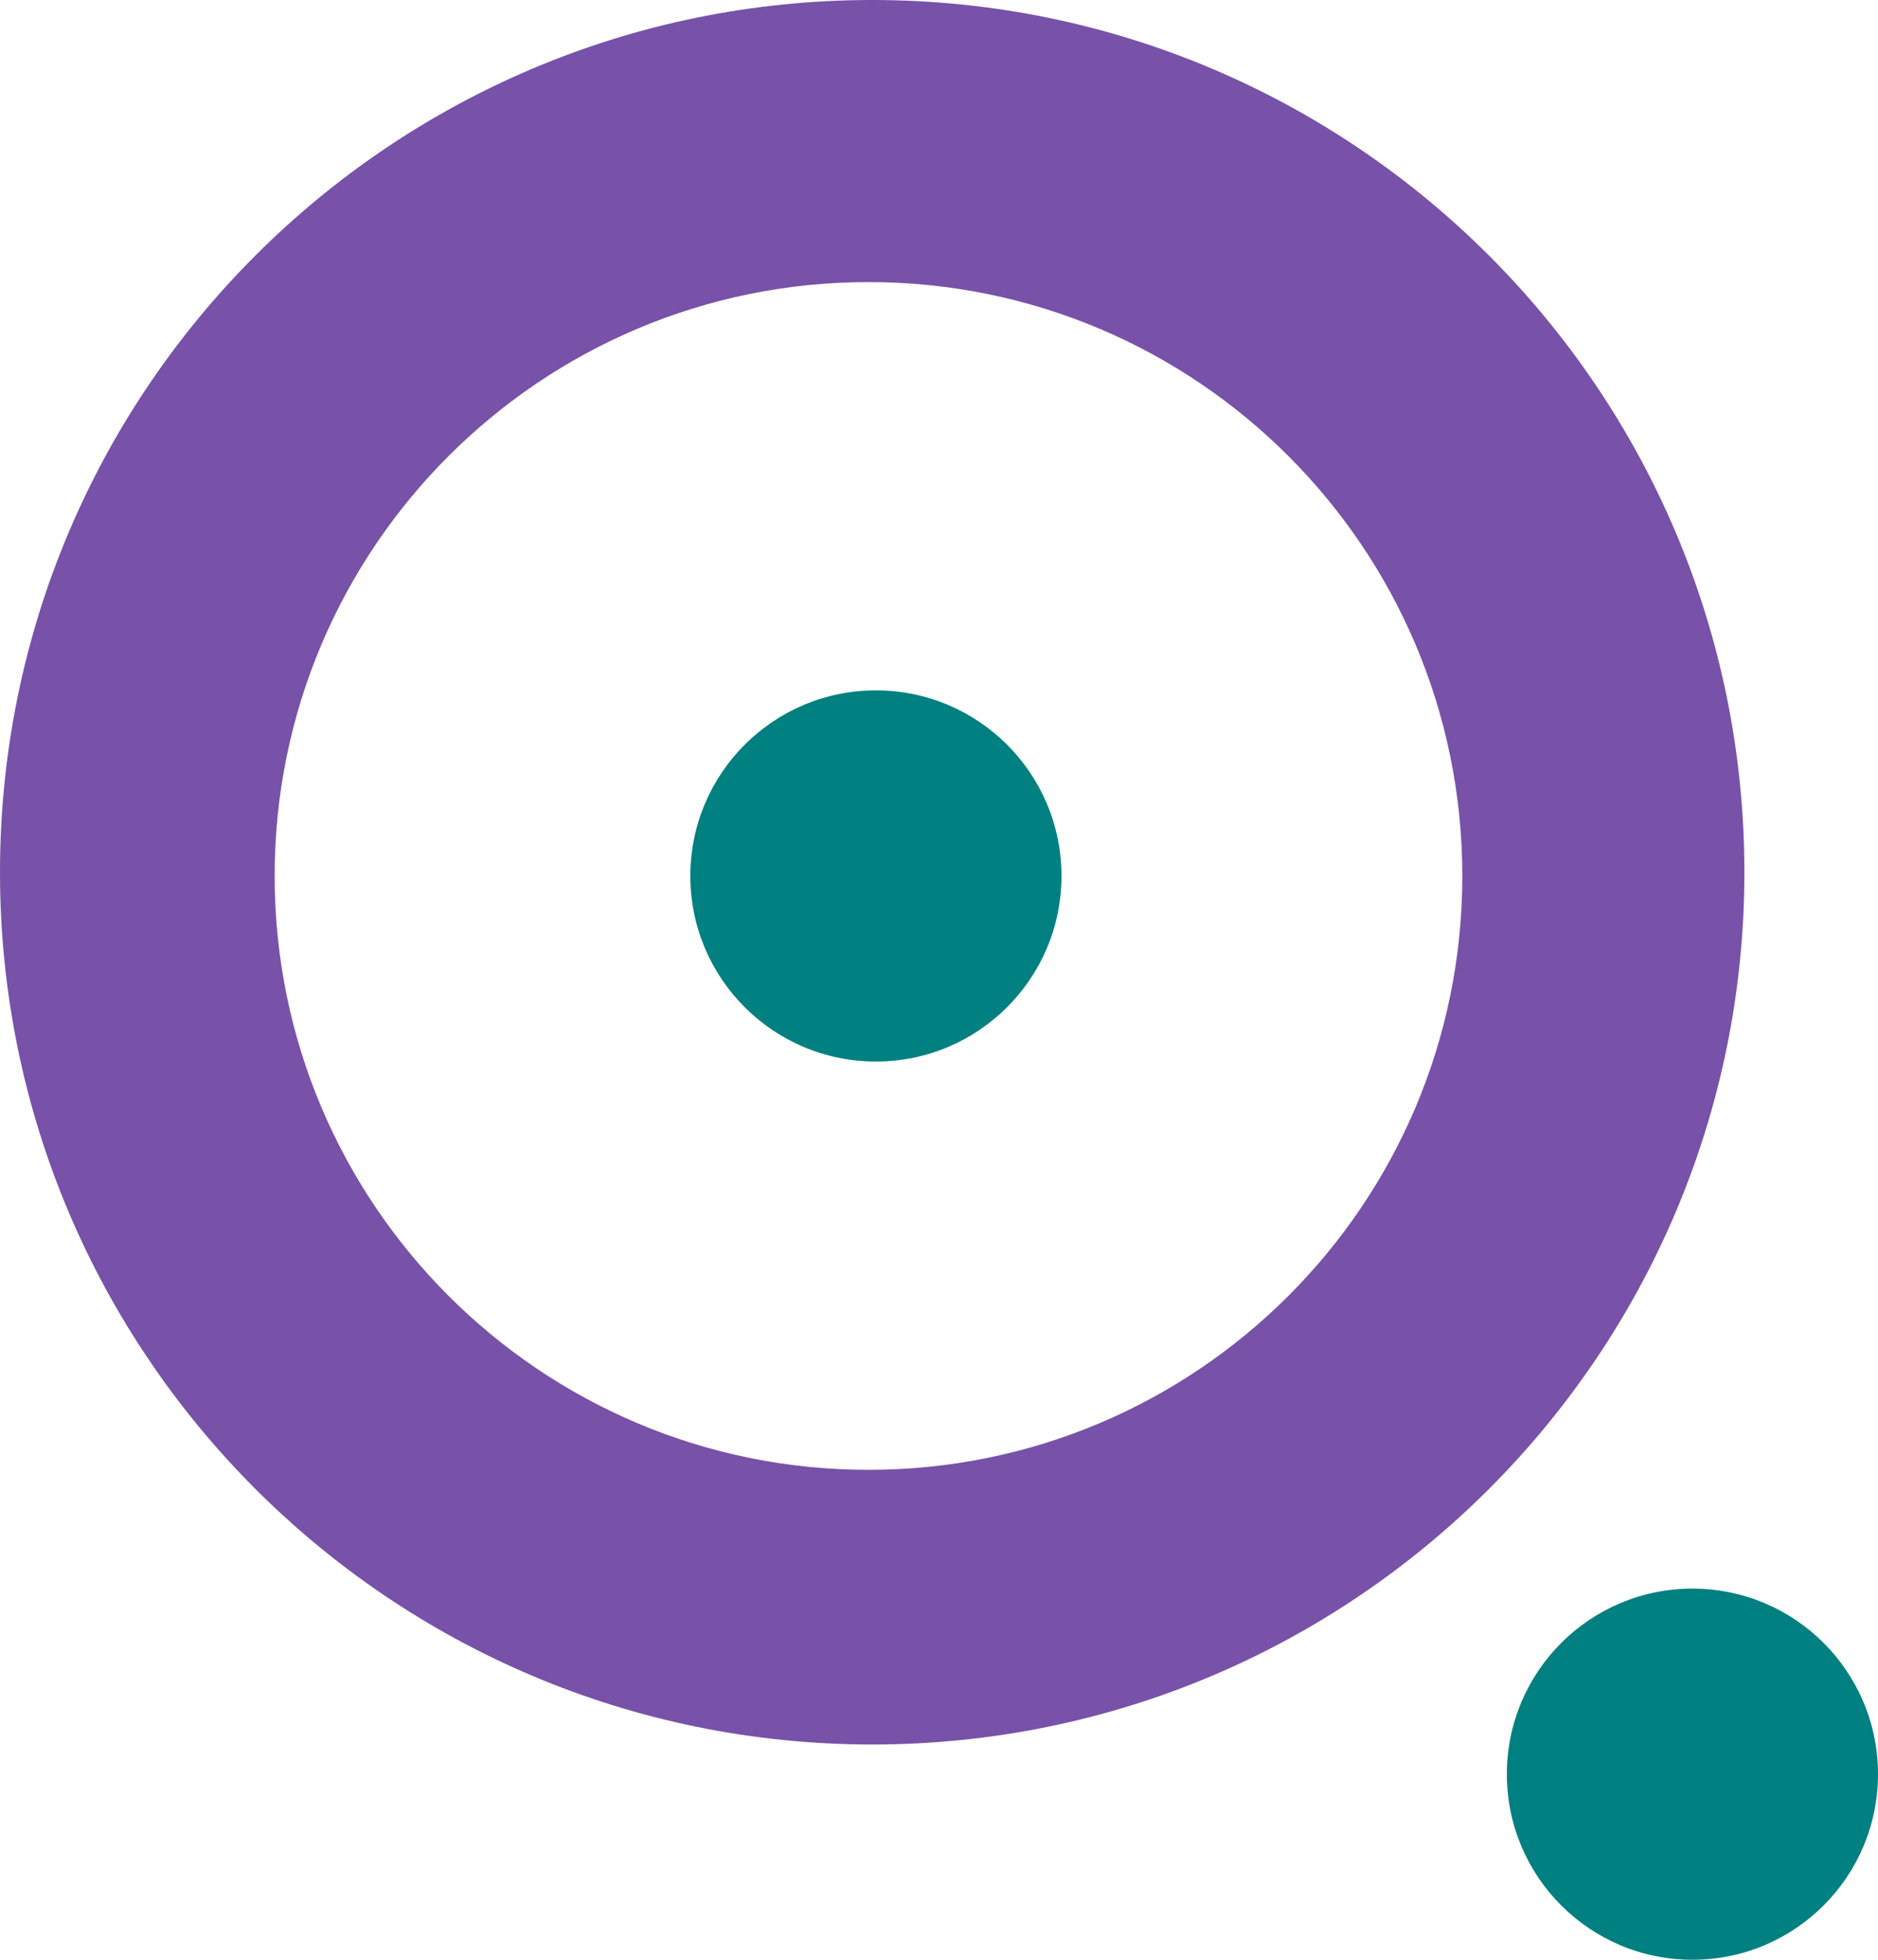
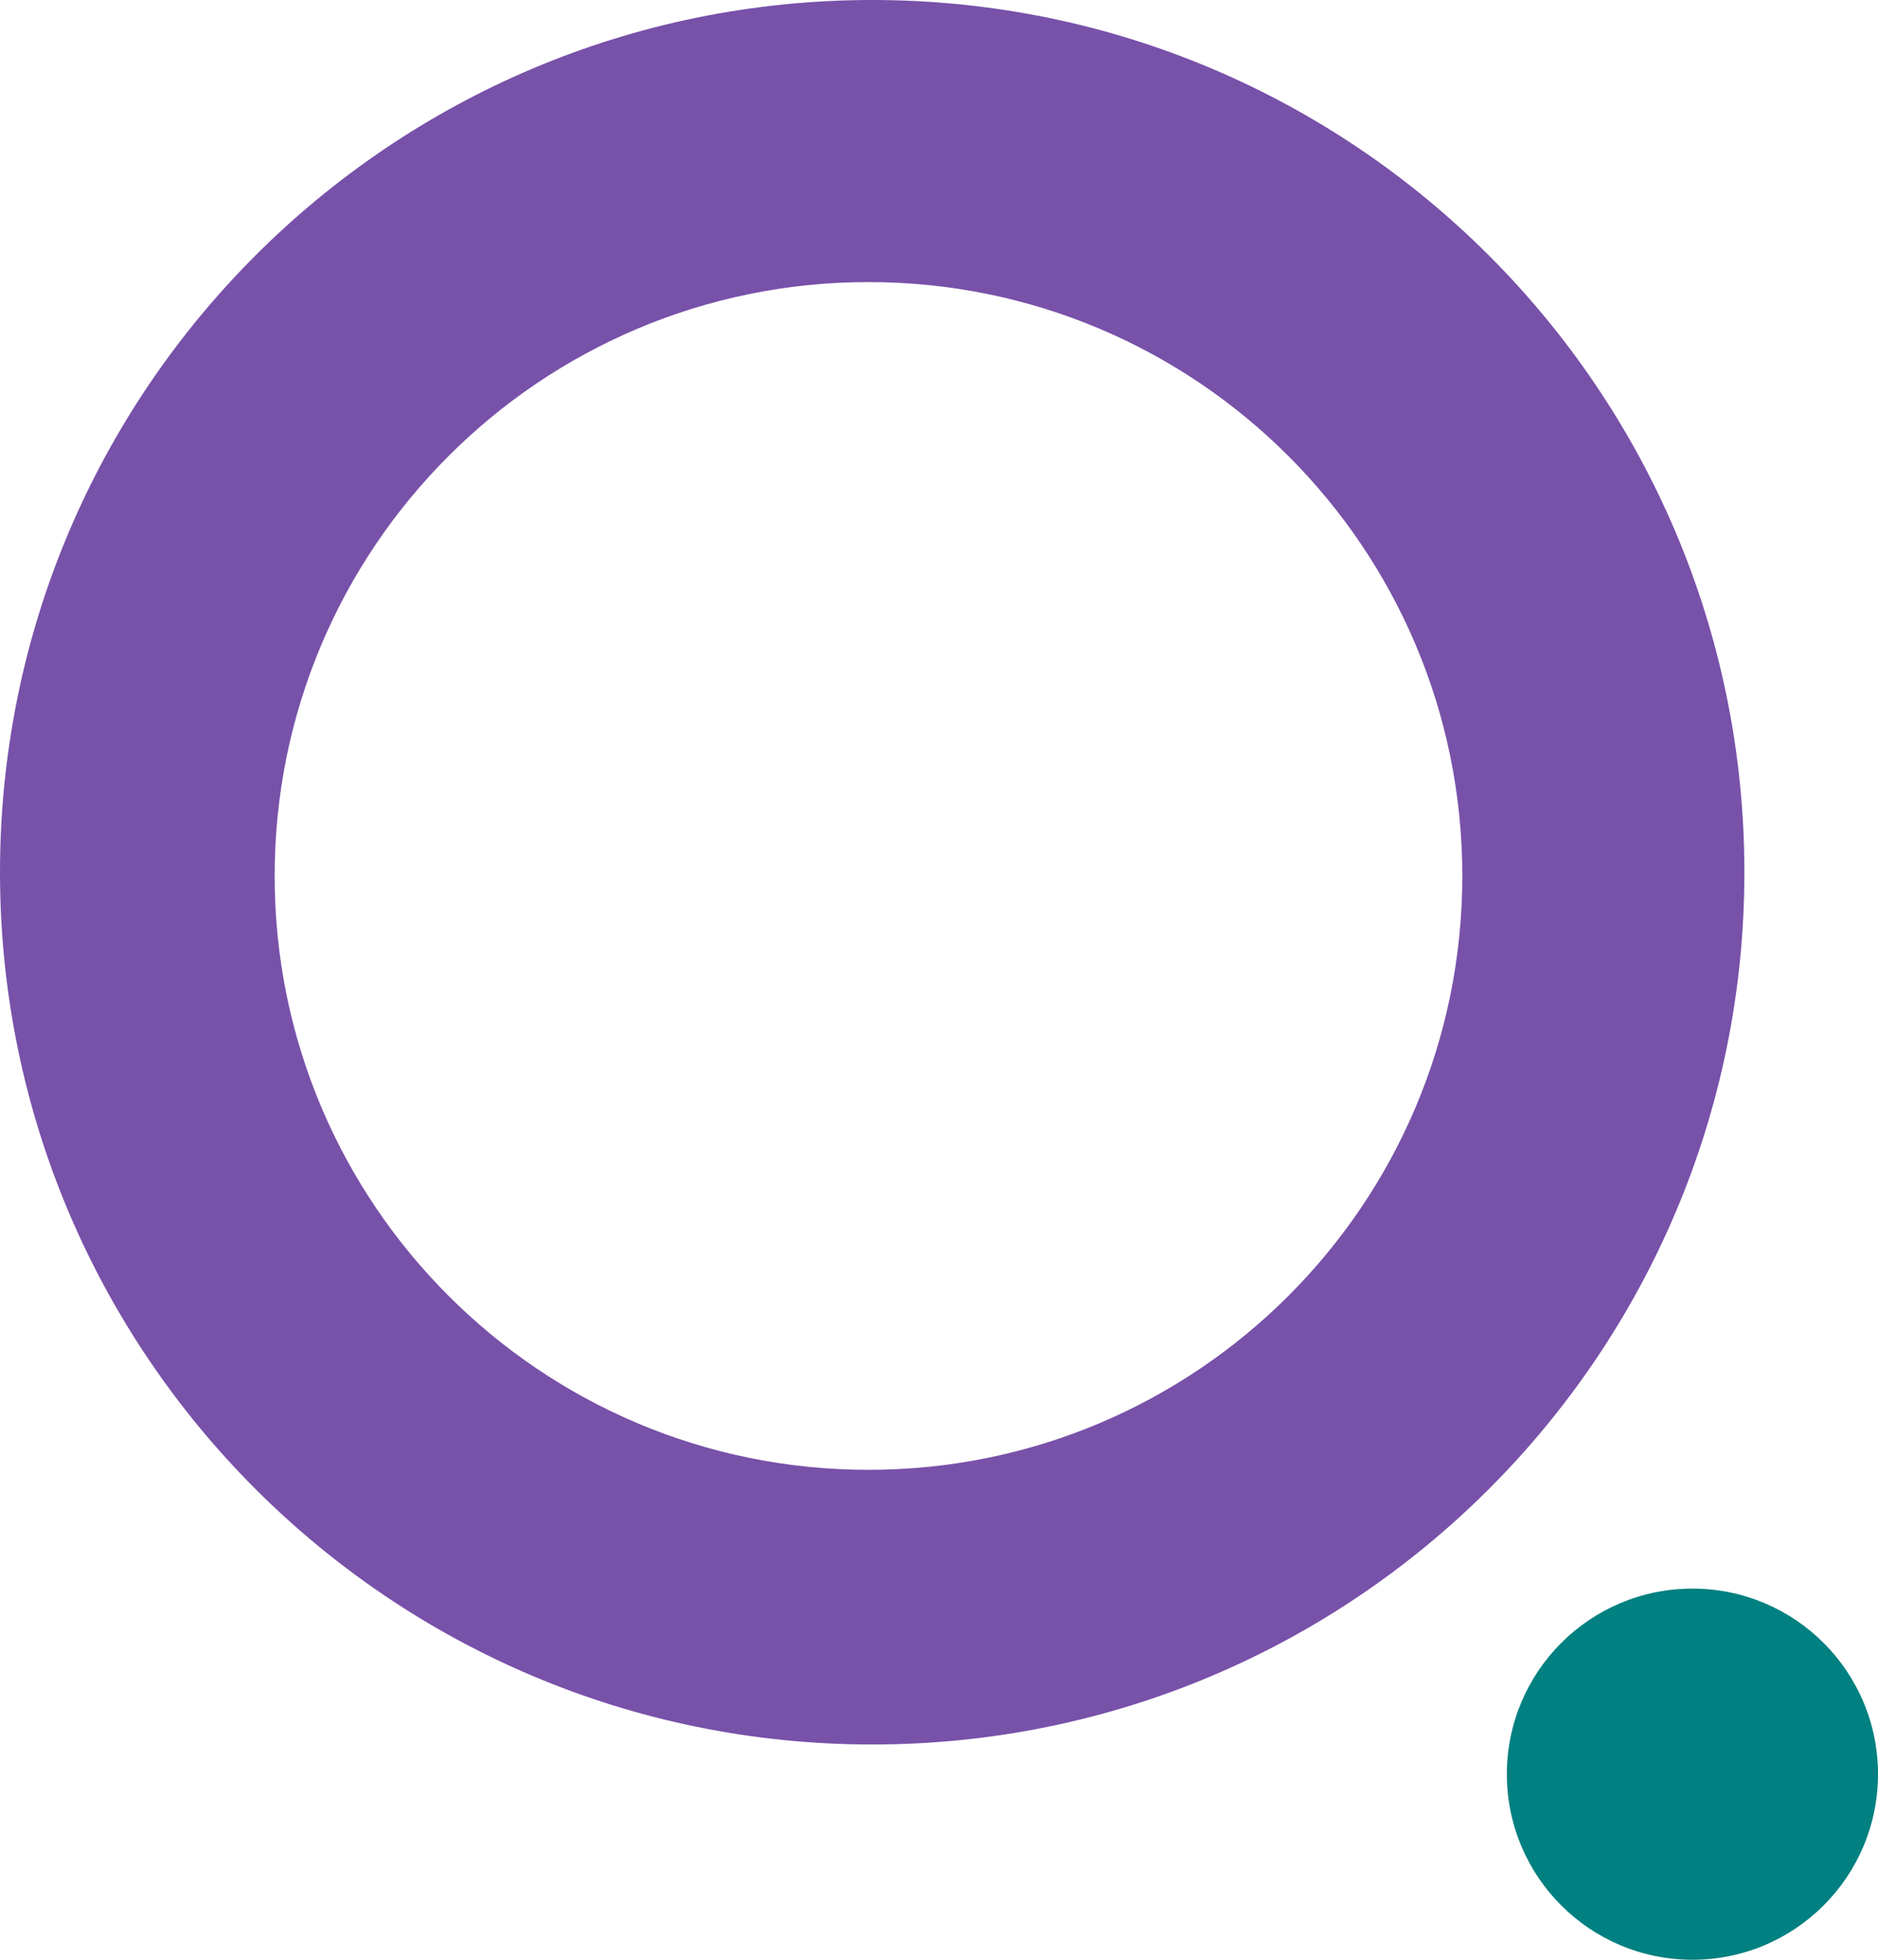
<svg xmlns="http://www.w3.org/2000/svg" width="253" height="264" viewBox="0 0 253 264" fill="none">
  <circle cx="228" cy="239" r="25" fill="#008080" />
-   <circle cx="118" cy="118" r="25" fill="#008080" />
  <path d="M117.5 0C182.393 0 235 52.606 235 117.5C235 182.393 182.393 235 117.5 235C52.606 235 0 182.393 0 117.5C0 52.606 52.606 0 117.5 0ZM117 38C72.817 38 37 73.817 37 118C37 162.183 72.817 198 117 198C161.183 198 197 162.183 197 118C197 73.817 161.183 38 117 38Z" fill="#7851A9" />
</svg>